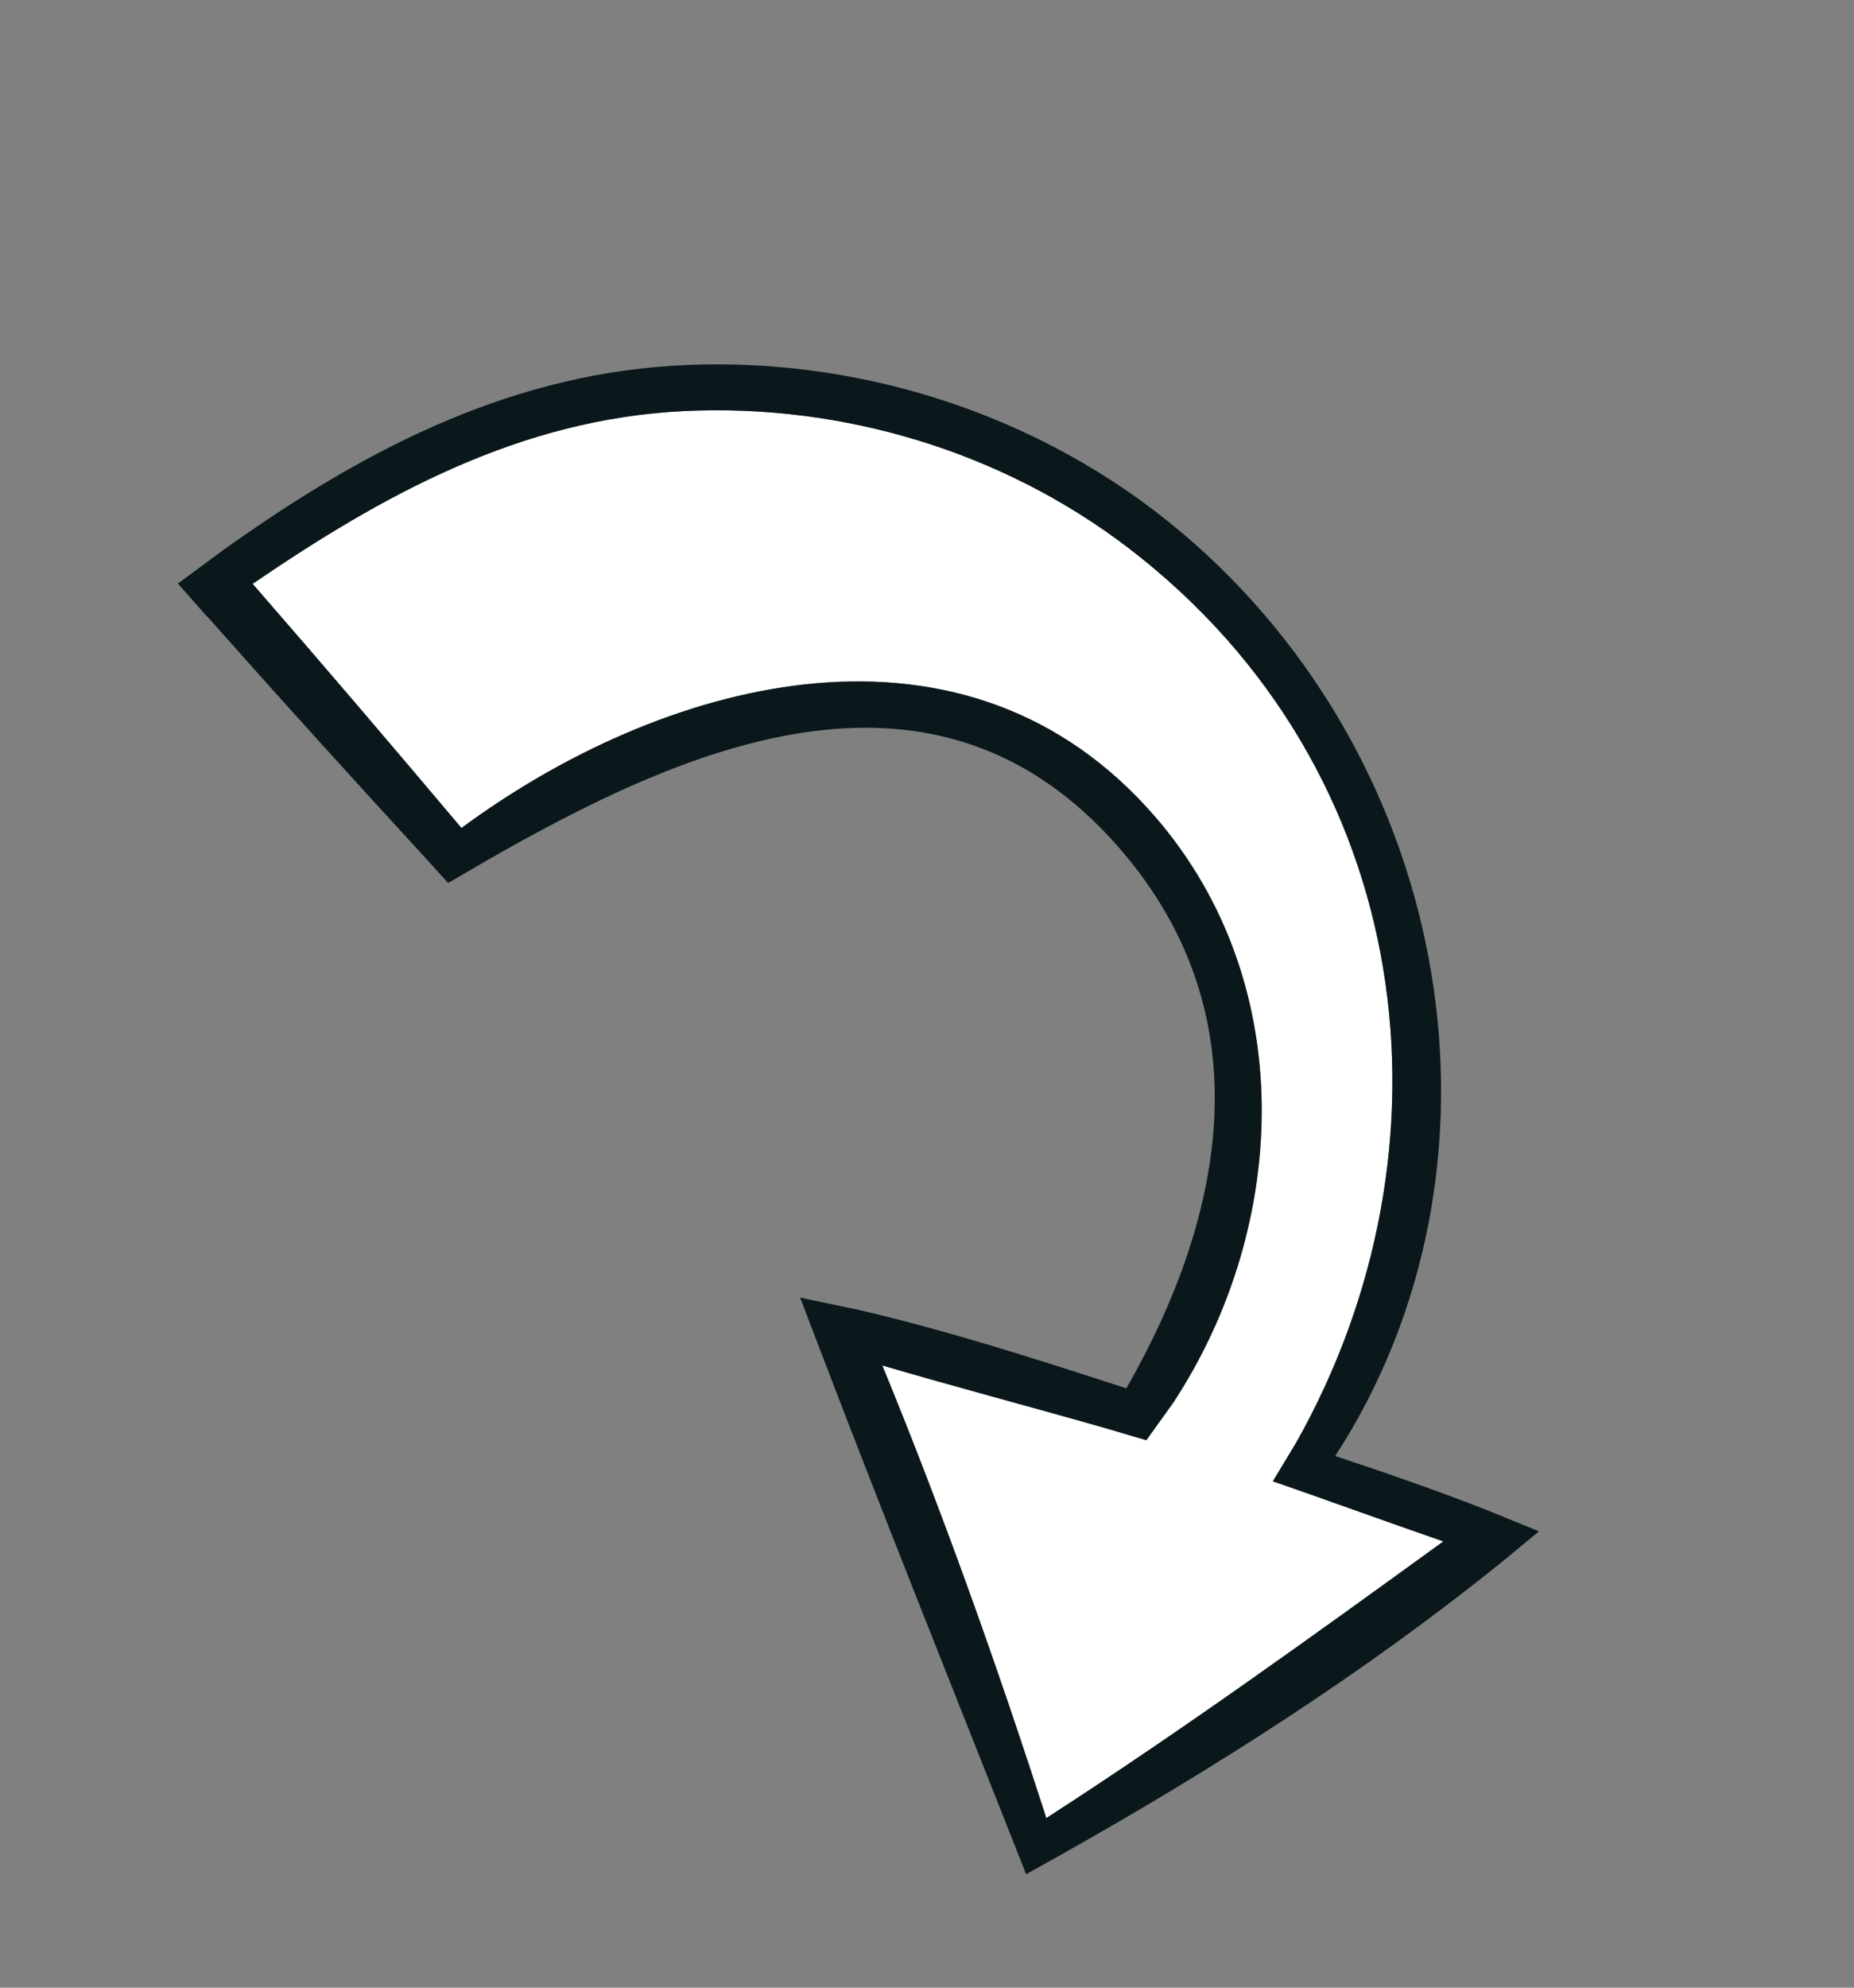
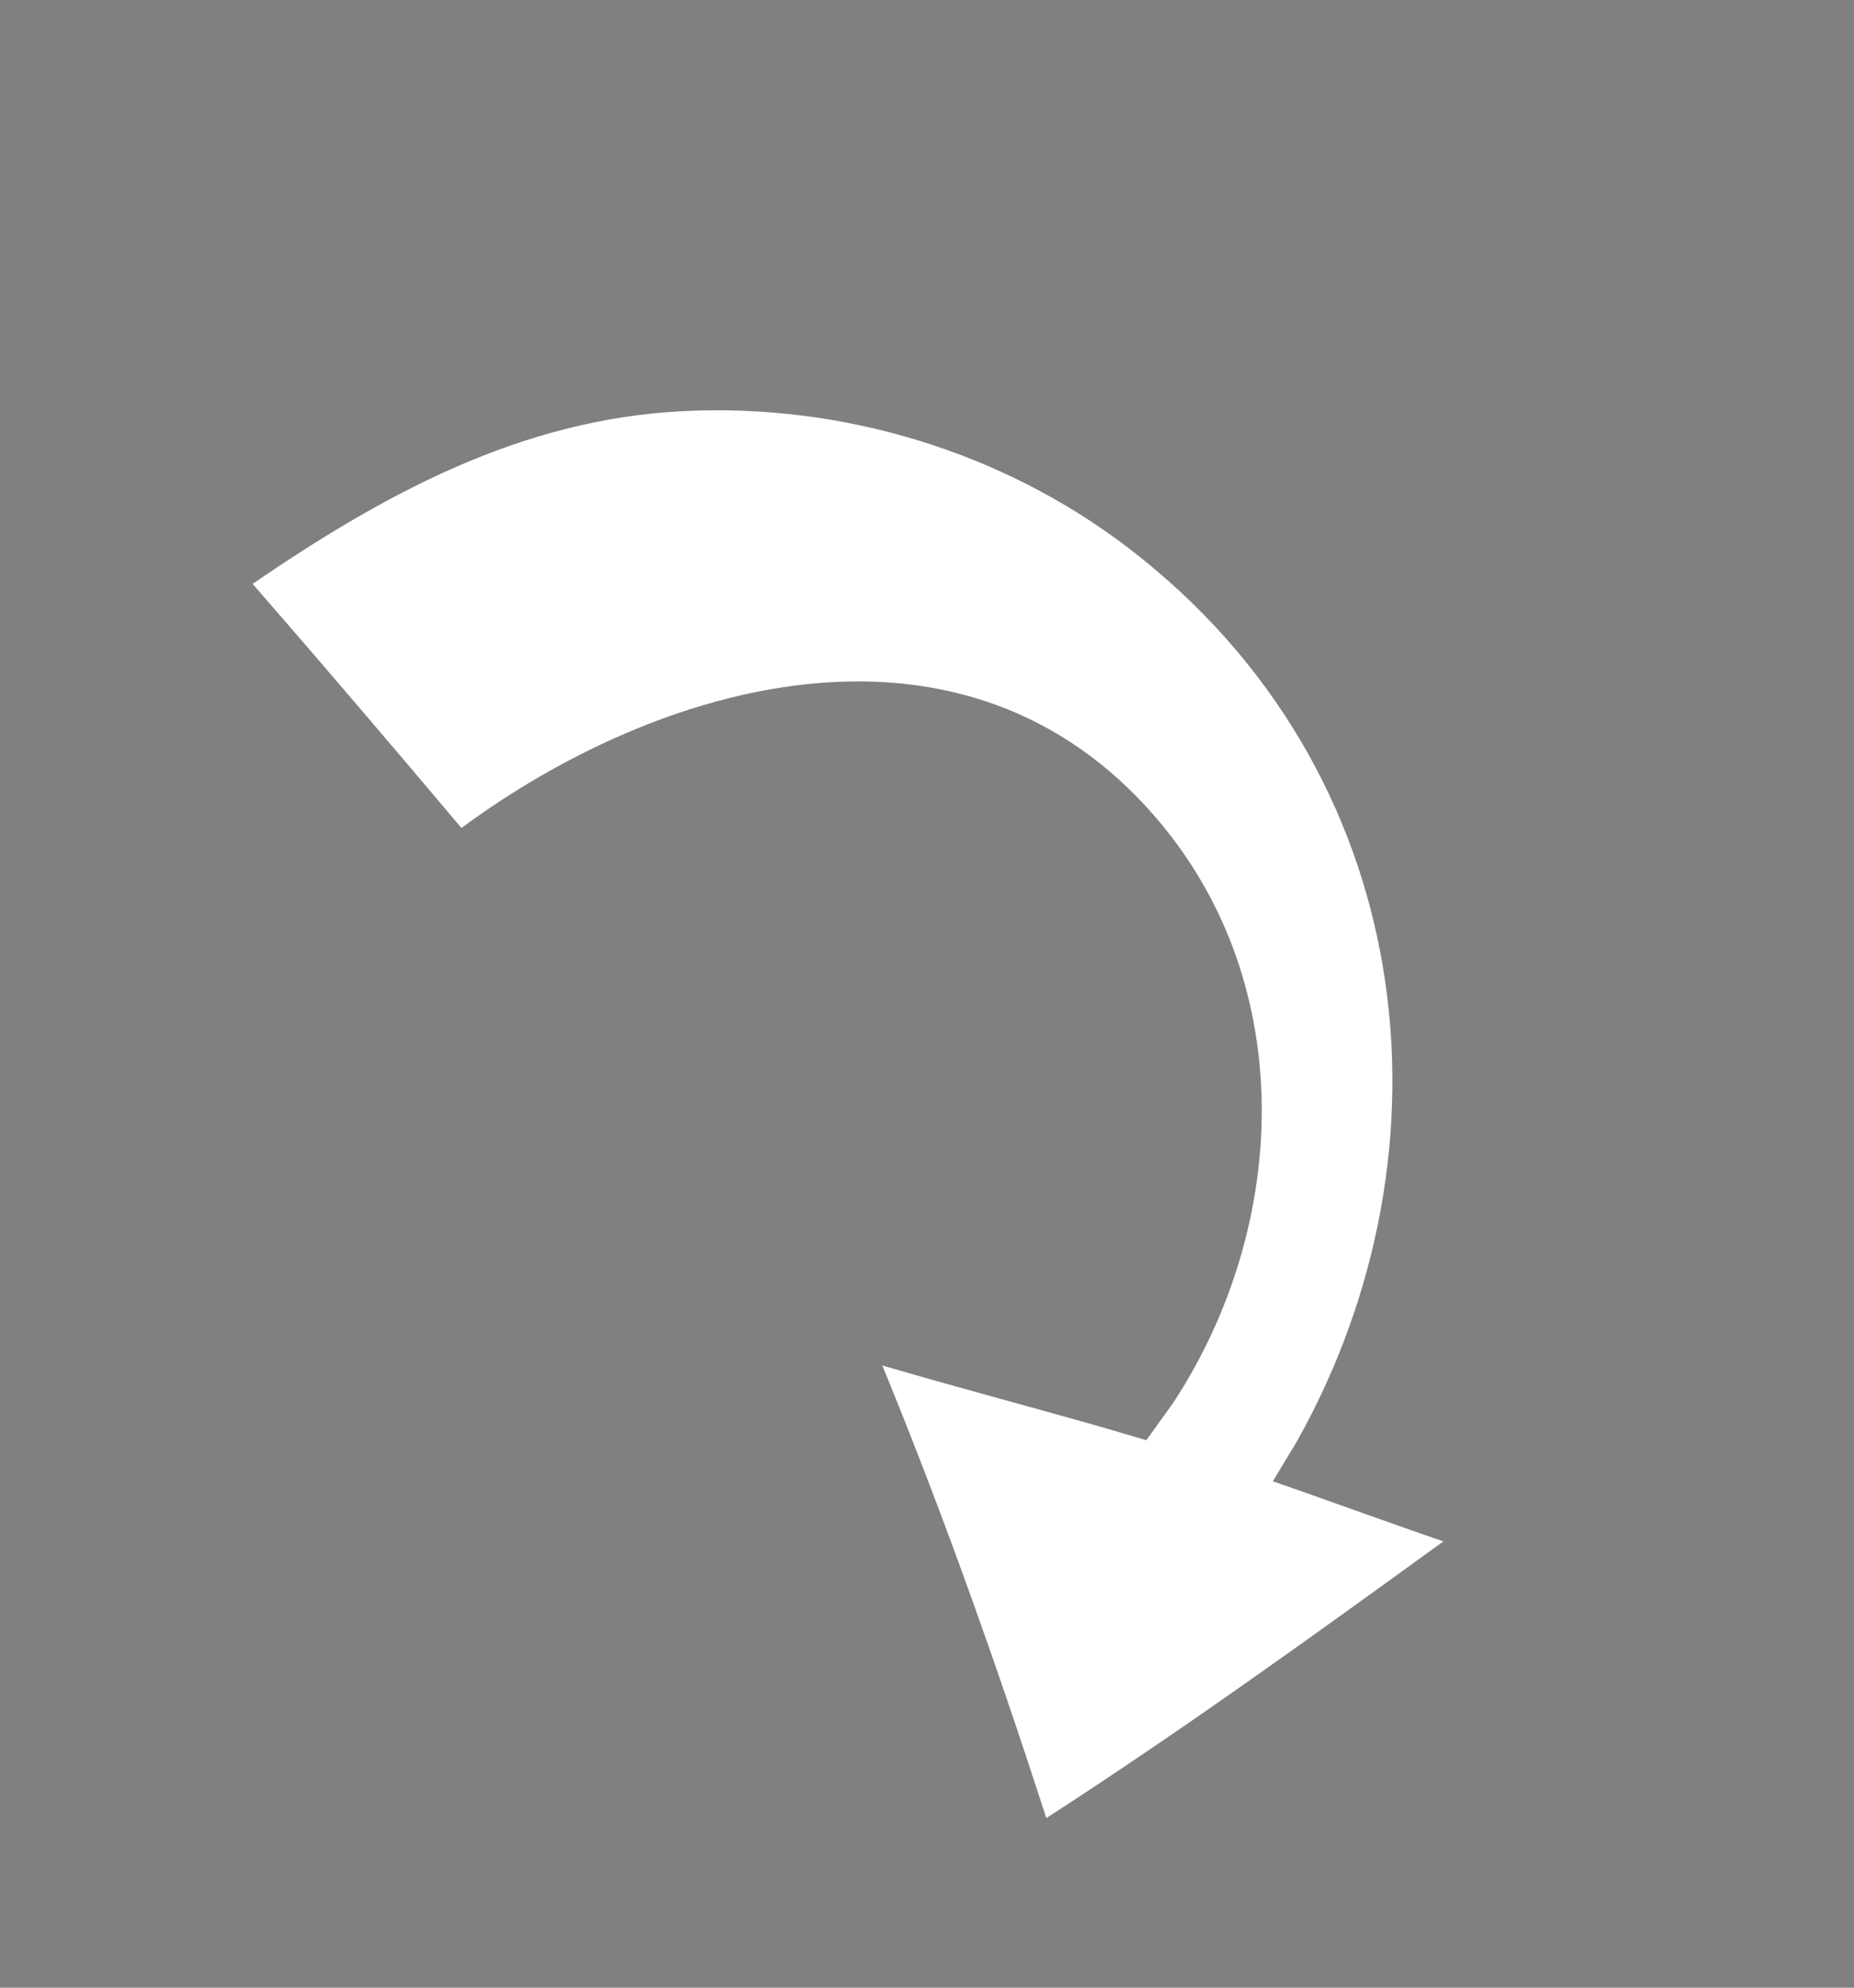
<svg xmlns="http://www.w3.org/2000/svg" width="98" height="105" viewBox="0 0 98 105" fill="none">
  <rect x="0" y="0" width="98" height="105" fill="#808080" stroke="none" />
  <path d="M60.602 42.631C68.784 51.538 68.193 64.742 61.993 74.134L60.593 76.08L58.281 75.4C54.403 74.294 50.5 73.264 46.637 72.131C49.868 79.989 52.721 88.042 55.308 96.04C62.497 91.402 69.384 86.431 76.294 81.425C73.911 80.608 71.544 79.748 69.169 78.91L67.281 78.249L68.509 76.218C77.249 60.742 75.013 40.704 59.644 28.945C52.939 23.823 44.496 21.317 36.199 21.714C27.505 22.121 20.233 26.146 13.353 30.842C17.074 35.112 20.75 39.422 24.391 43.739C34.822 36.035 50.443 31.566 60.602 42.631Z" fill="white" />
-   <path d="M10.926 32.535C14.724 36.816 18.574 41.064 22.44 45.27L23.689 46.644L25.798 45.417C36.023 39.574 48.998 33.715 58.746 44.33C67.008 53.34 64.753 64.223 59.538 73.341C54.887 71.831 50.165 70.304 45.409 69.2L42.295 68.547L43.267 71.091C46.597 79.817 50.091 88.516 53.522 97.19L54.24 99.007L55.938 98.059C64.058 93.505 72.143 88.363 79.422 82.483L81.35 80.894L78.593 79.769C75.951 78.741 73.27 77.803 70.579 76.915C80.461 61.697 76.95 40.347 62.435 28.111C54.947 21.799 45.108 18.712 35.505 19.324C26.505 19.901 18.853 24.016 11.785 29.07L9.402 30.829L10.925 32.549L10.926 32.535ZM36.201 21.714C44.49 21.324 52.94 23.823 59.644 28.945C75.012 40.704 77.249 60.742 68.508 76.218L67.281 78.25L69.169 78.91C71.543 79.749 73.917 80.601 76.293 81.426C69.391 86.424 62.497 91.402 55.308 96.04C52.729 88.035 49.869 79.989 46.638 72.131C50.5 73.265 54.403 74.294 58.281 75.4L60.593 76.08L61.993 74.134C68.185 64.749 68.784 51.538 60.602 42.631C50.444 31.566 34.824 36.035 24.393 43.739C20.753 39.422 17.076 35.112 13.355 30.842C20.243 26.14 27.507 22.12 36.201 21.714Z" fill="#0A181C" />
</svg>